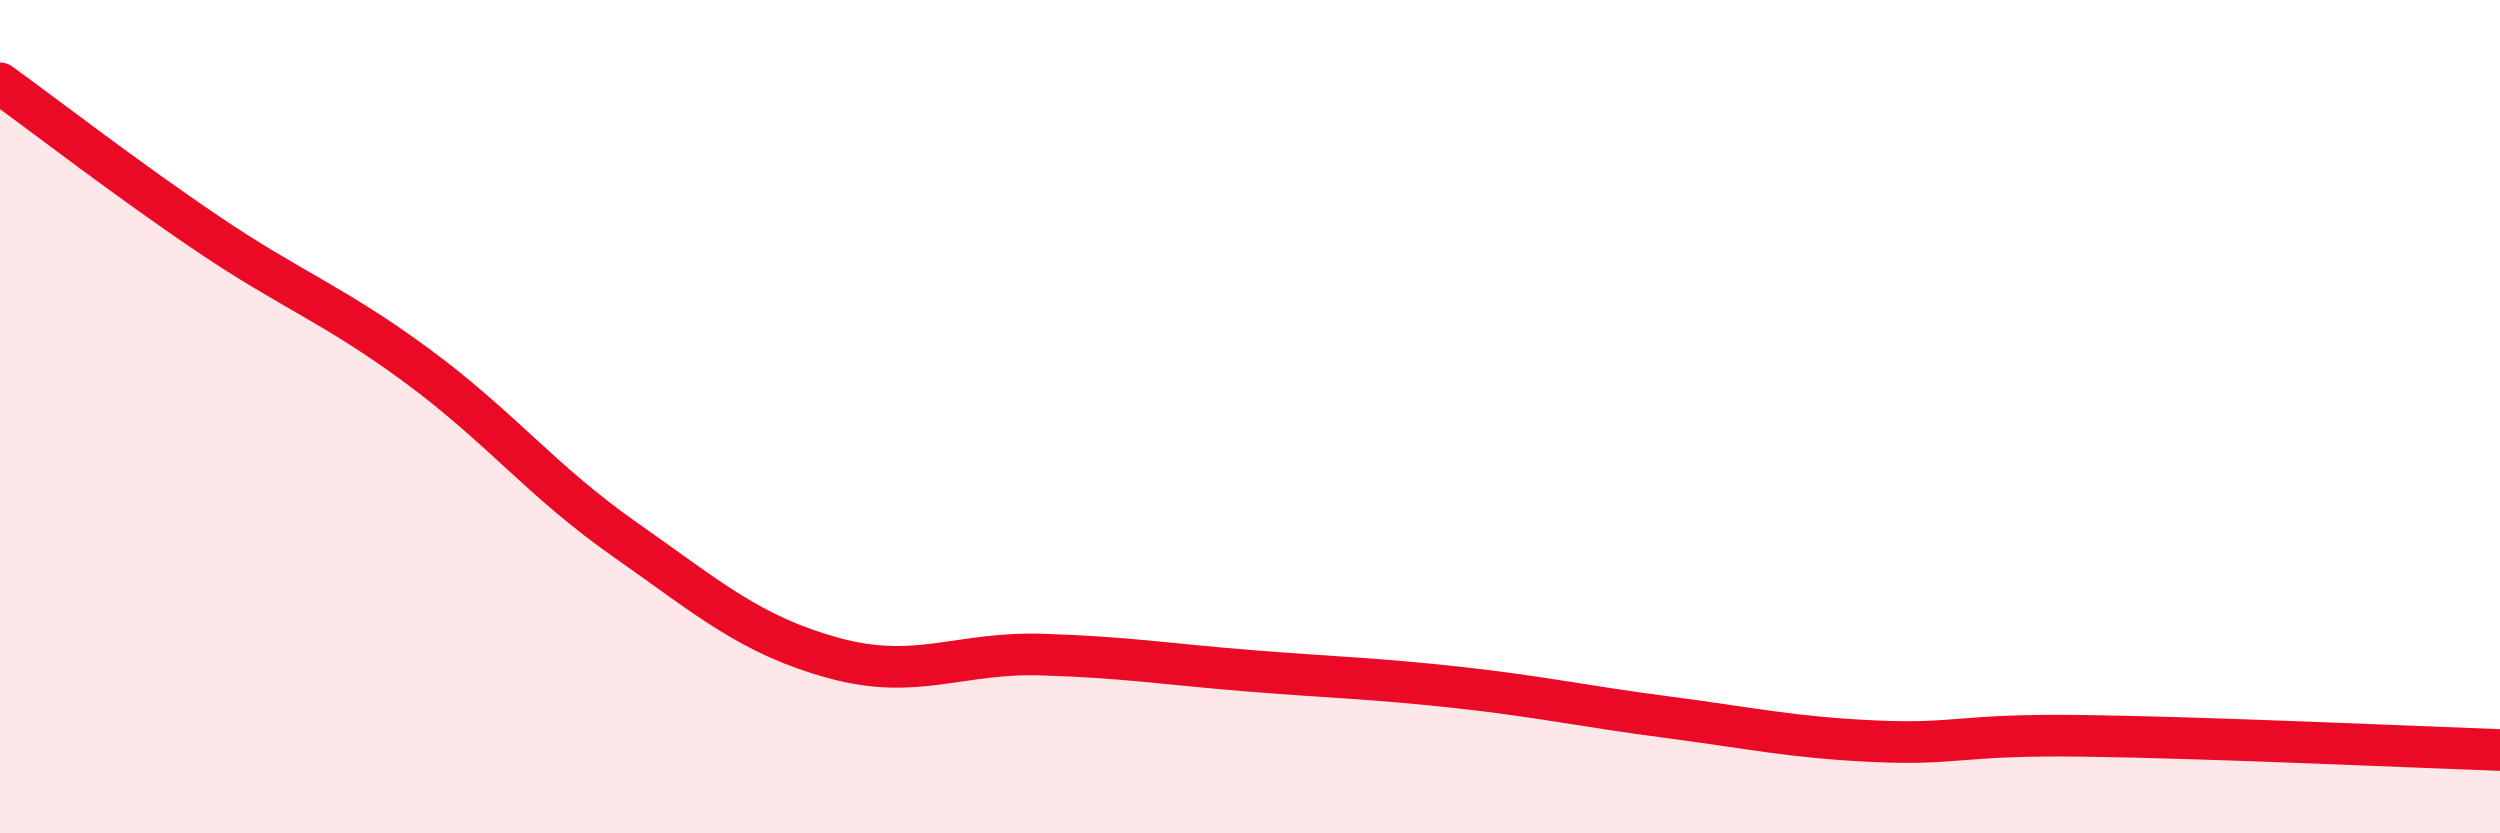
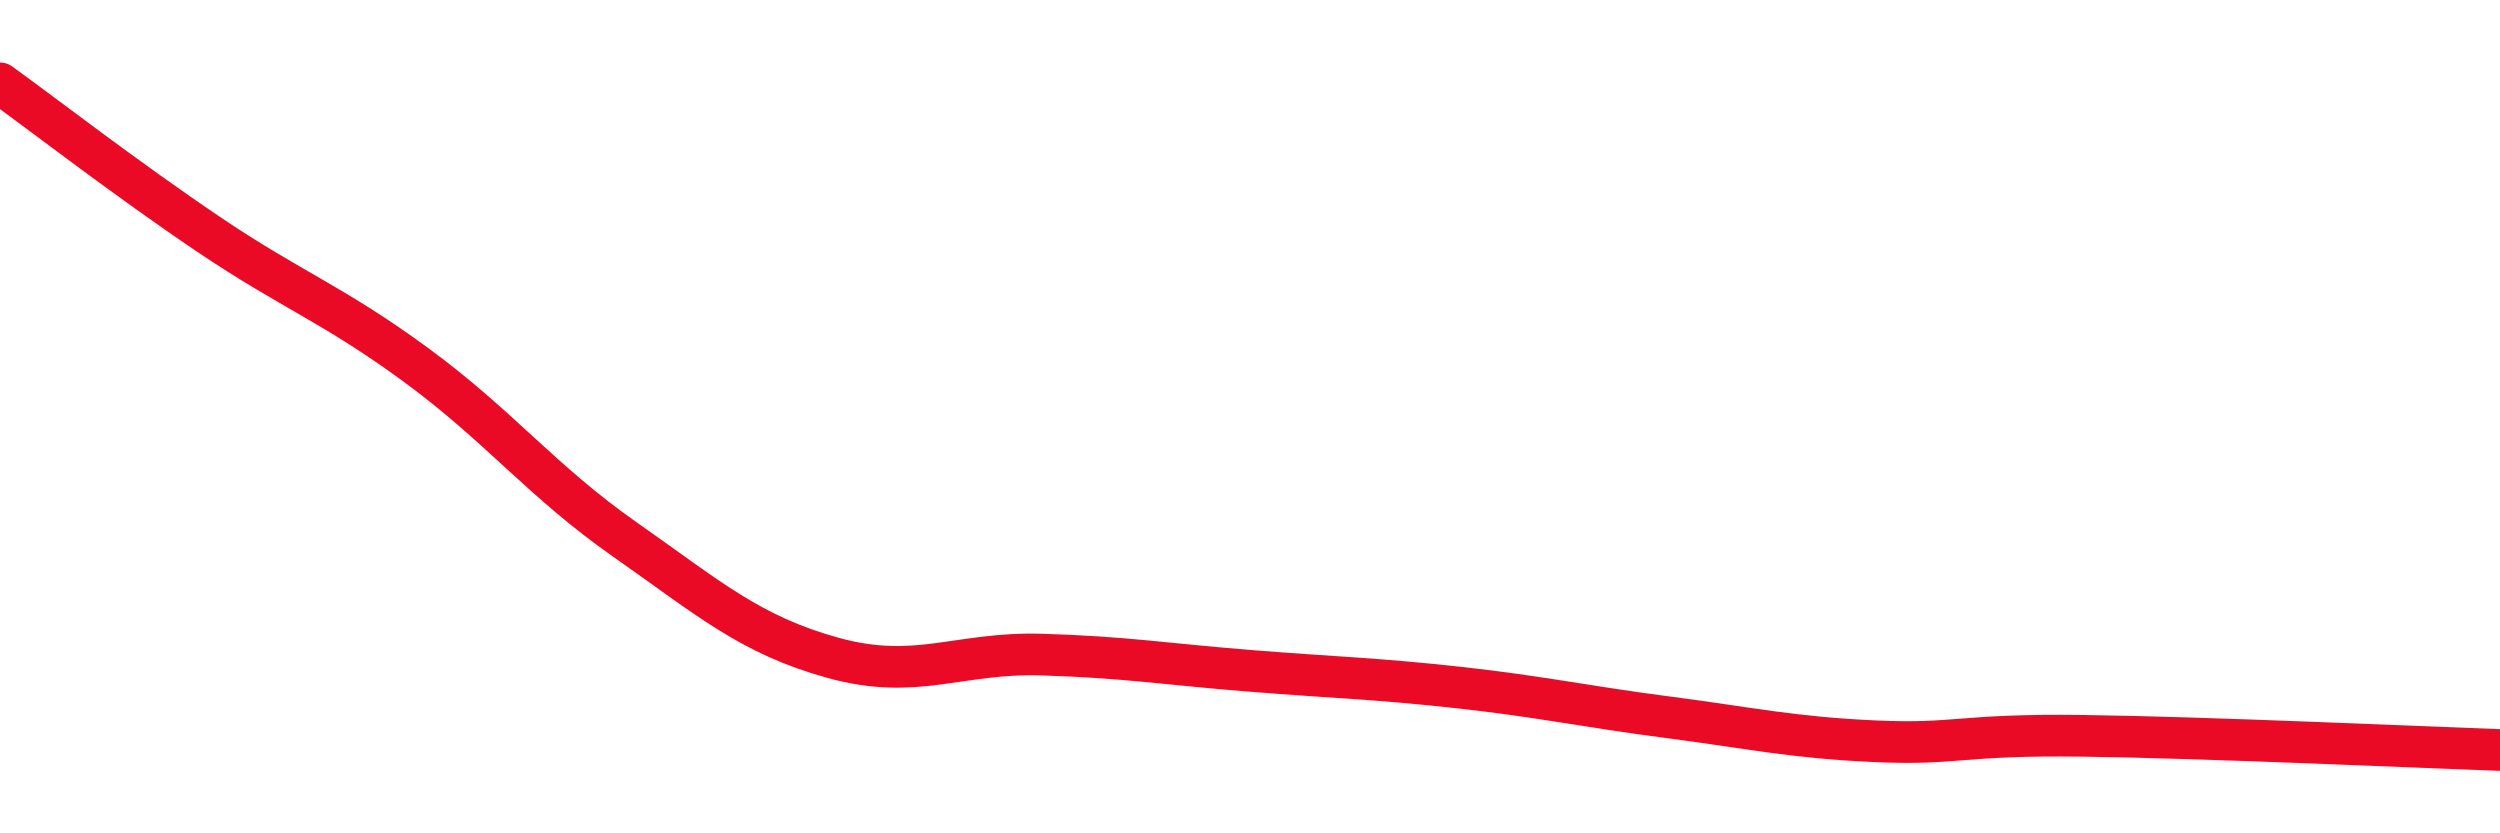
<svg xmlns="http://www.w3.org/2000/svg" width="60" height="20" viewBox="0 0 60 20">
-   <path d="M 0,2 C 1,2.72 3,4.27 5,5.62 C 7,6.97 8,7.3 10,8.77 C 12,10.24 13,11.55 15,12.95 C 17,14.35 18,15.24 20,15.79 C 22,16.34 23,15.65 25,15.71 C 27,15.77 28,15.94 30,16.1 C 32,16.26 33,16.28 35,16.5 C 37,16.72 38,16.95 40,17.21 C 42,17.47 43,17.7 45,17.79 C 47,17.88 47,17.62 50,17.66 C 53,17.7 58,17.93 60,18L60 20L0 20Z" fill="#EB0A25" opacity="0.1" stroke-linecap="round" stroke-linejoin="round" />
  <path d="M 0,2 C 1,2.72 3,4.27 5,5.62 C 7,6.97 8,7.3 10,8.77 C 12,10.24 13,11.55 15,12.95 C 17,14.35 18,15.24 20,15.79 C 22,16.34 23,15.65 25,15.71 C 27,15.77 28,15.94 30,16.1 C 32,16.26 33,16.28 35,16.5 C 37,16.72 38,16.95 40,17.21 C 42,17.47 43,17.7 45,17.79 C 47,17.88 47,17.62 50,17.66 C 53,17.7 58,17.93 60,18" stroke="#EB0A25" stroke-width="1" fill="none" stroke-linecap="round" stroke-linejoin="round" />
</svg>